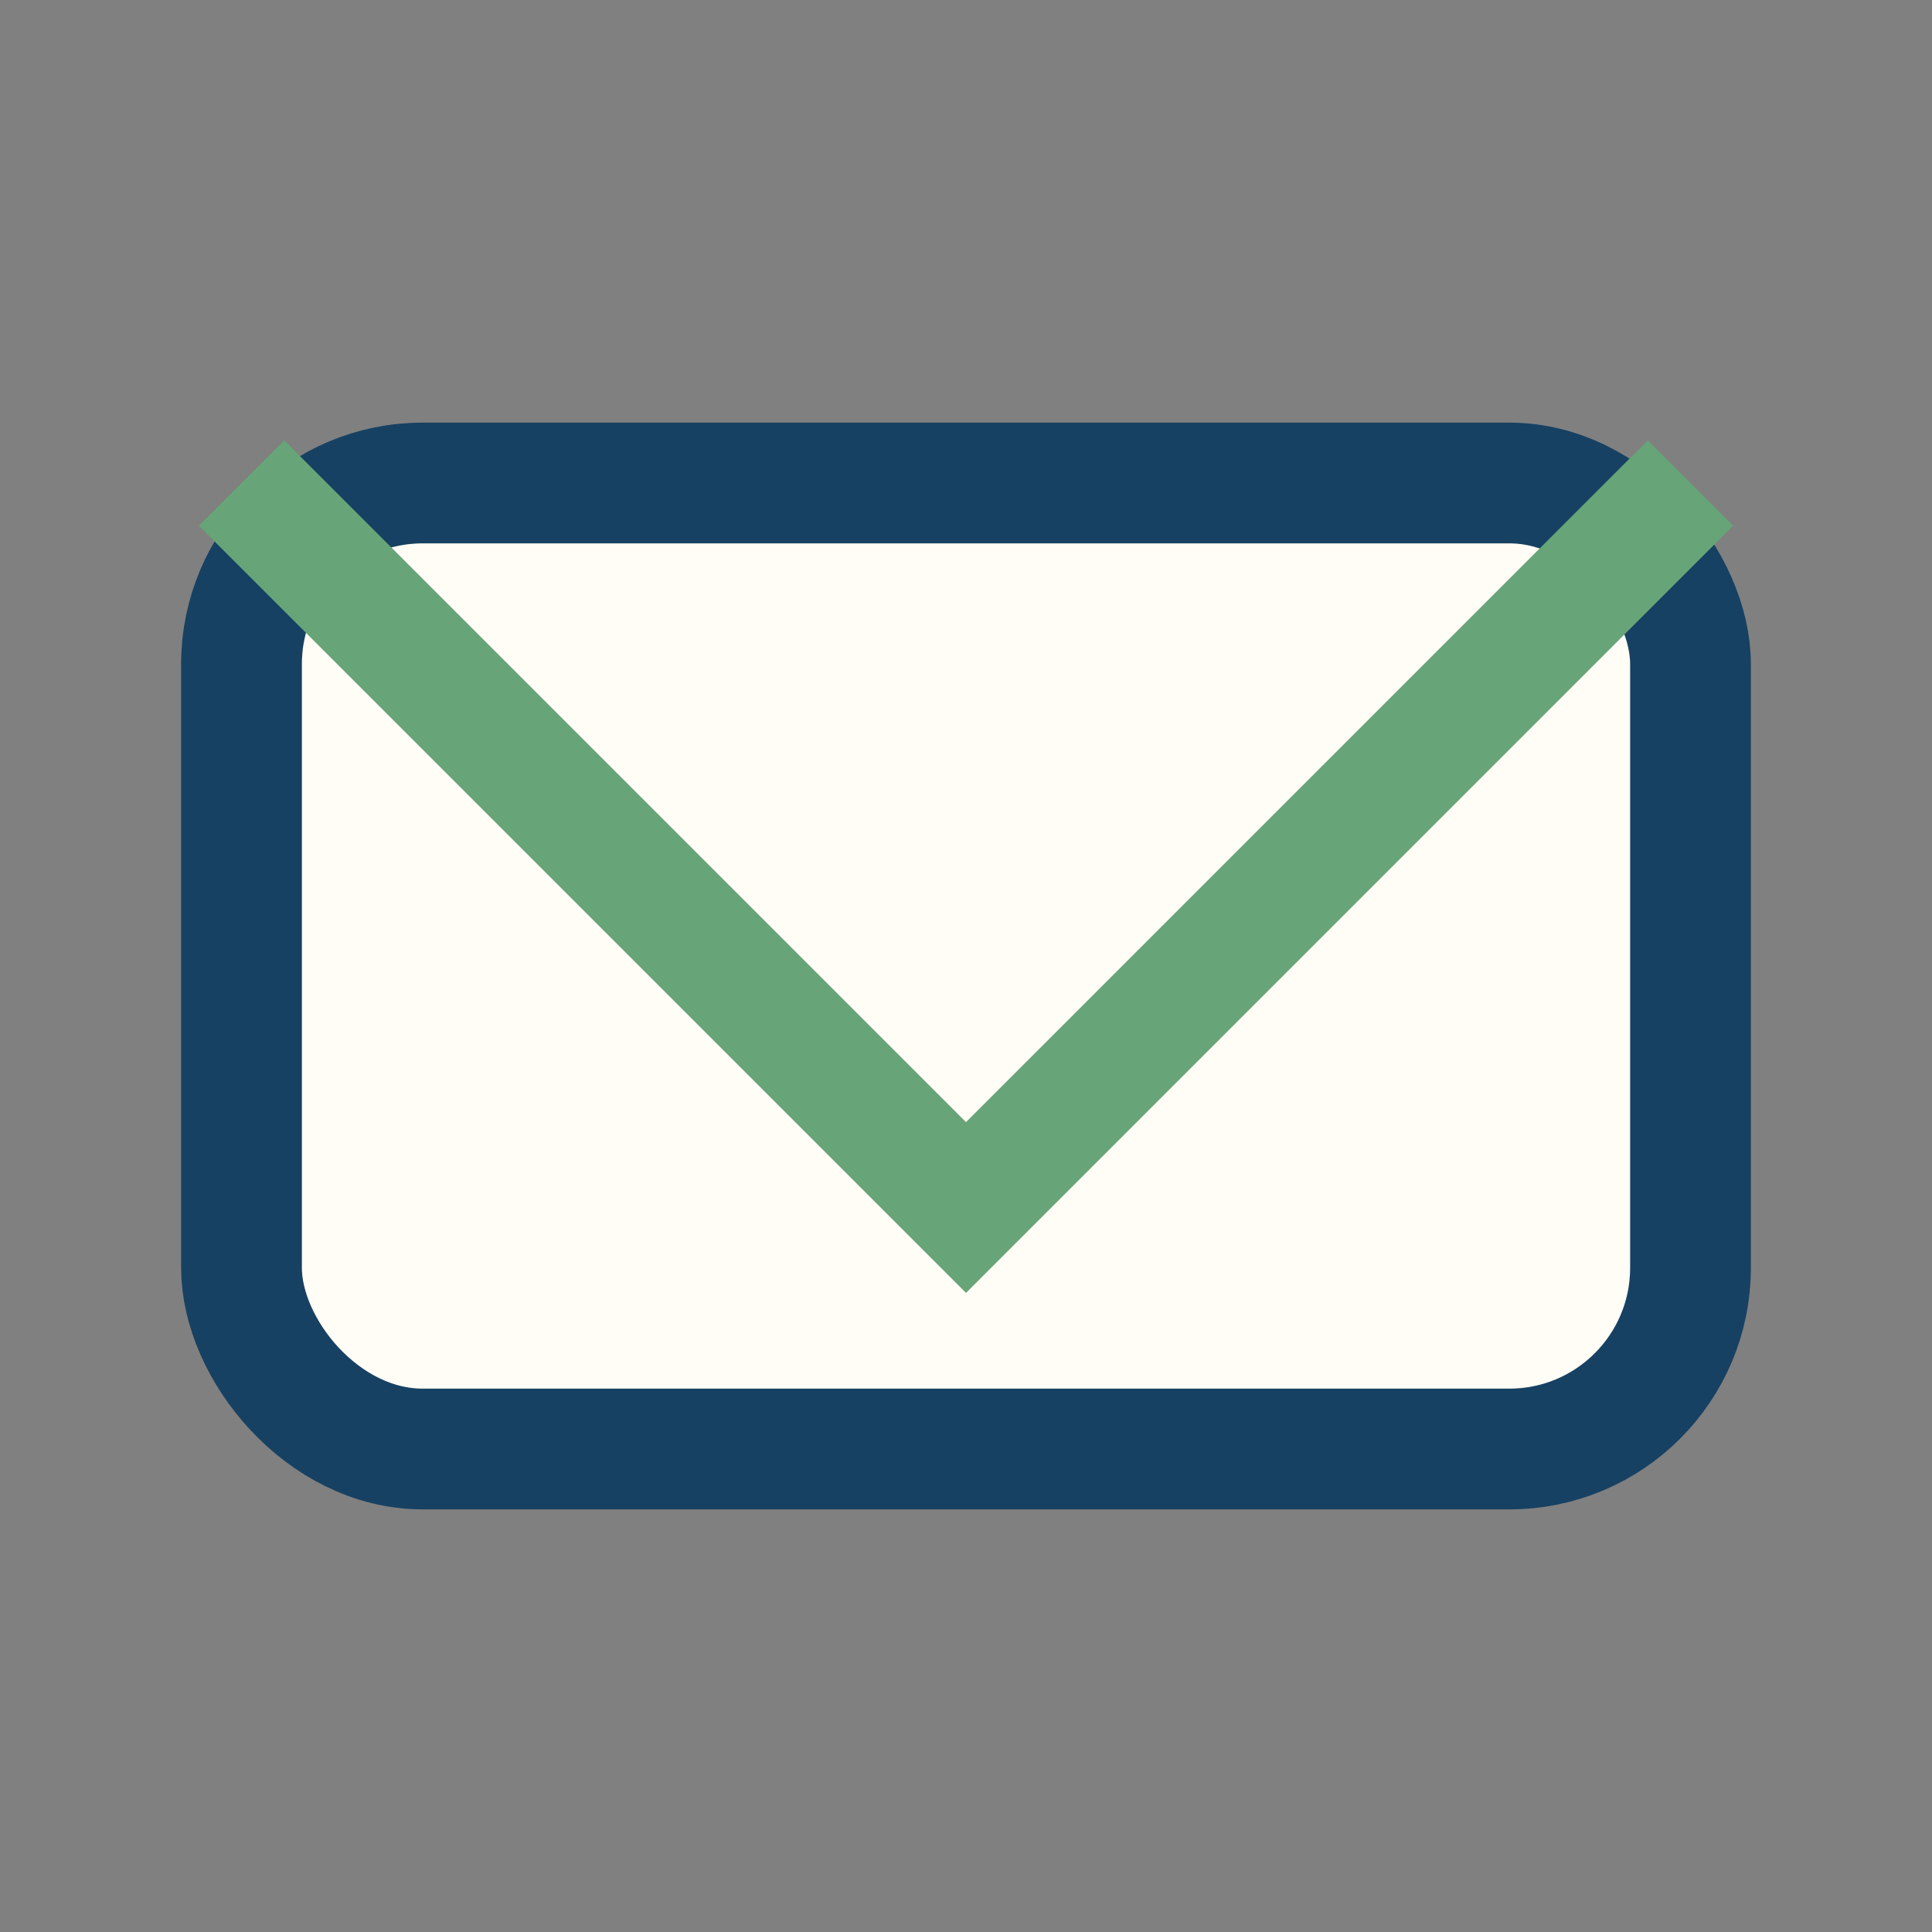
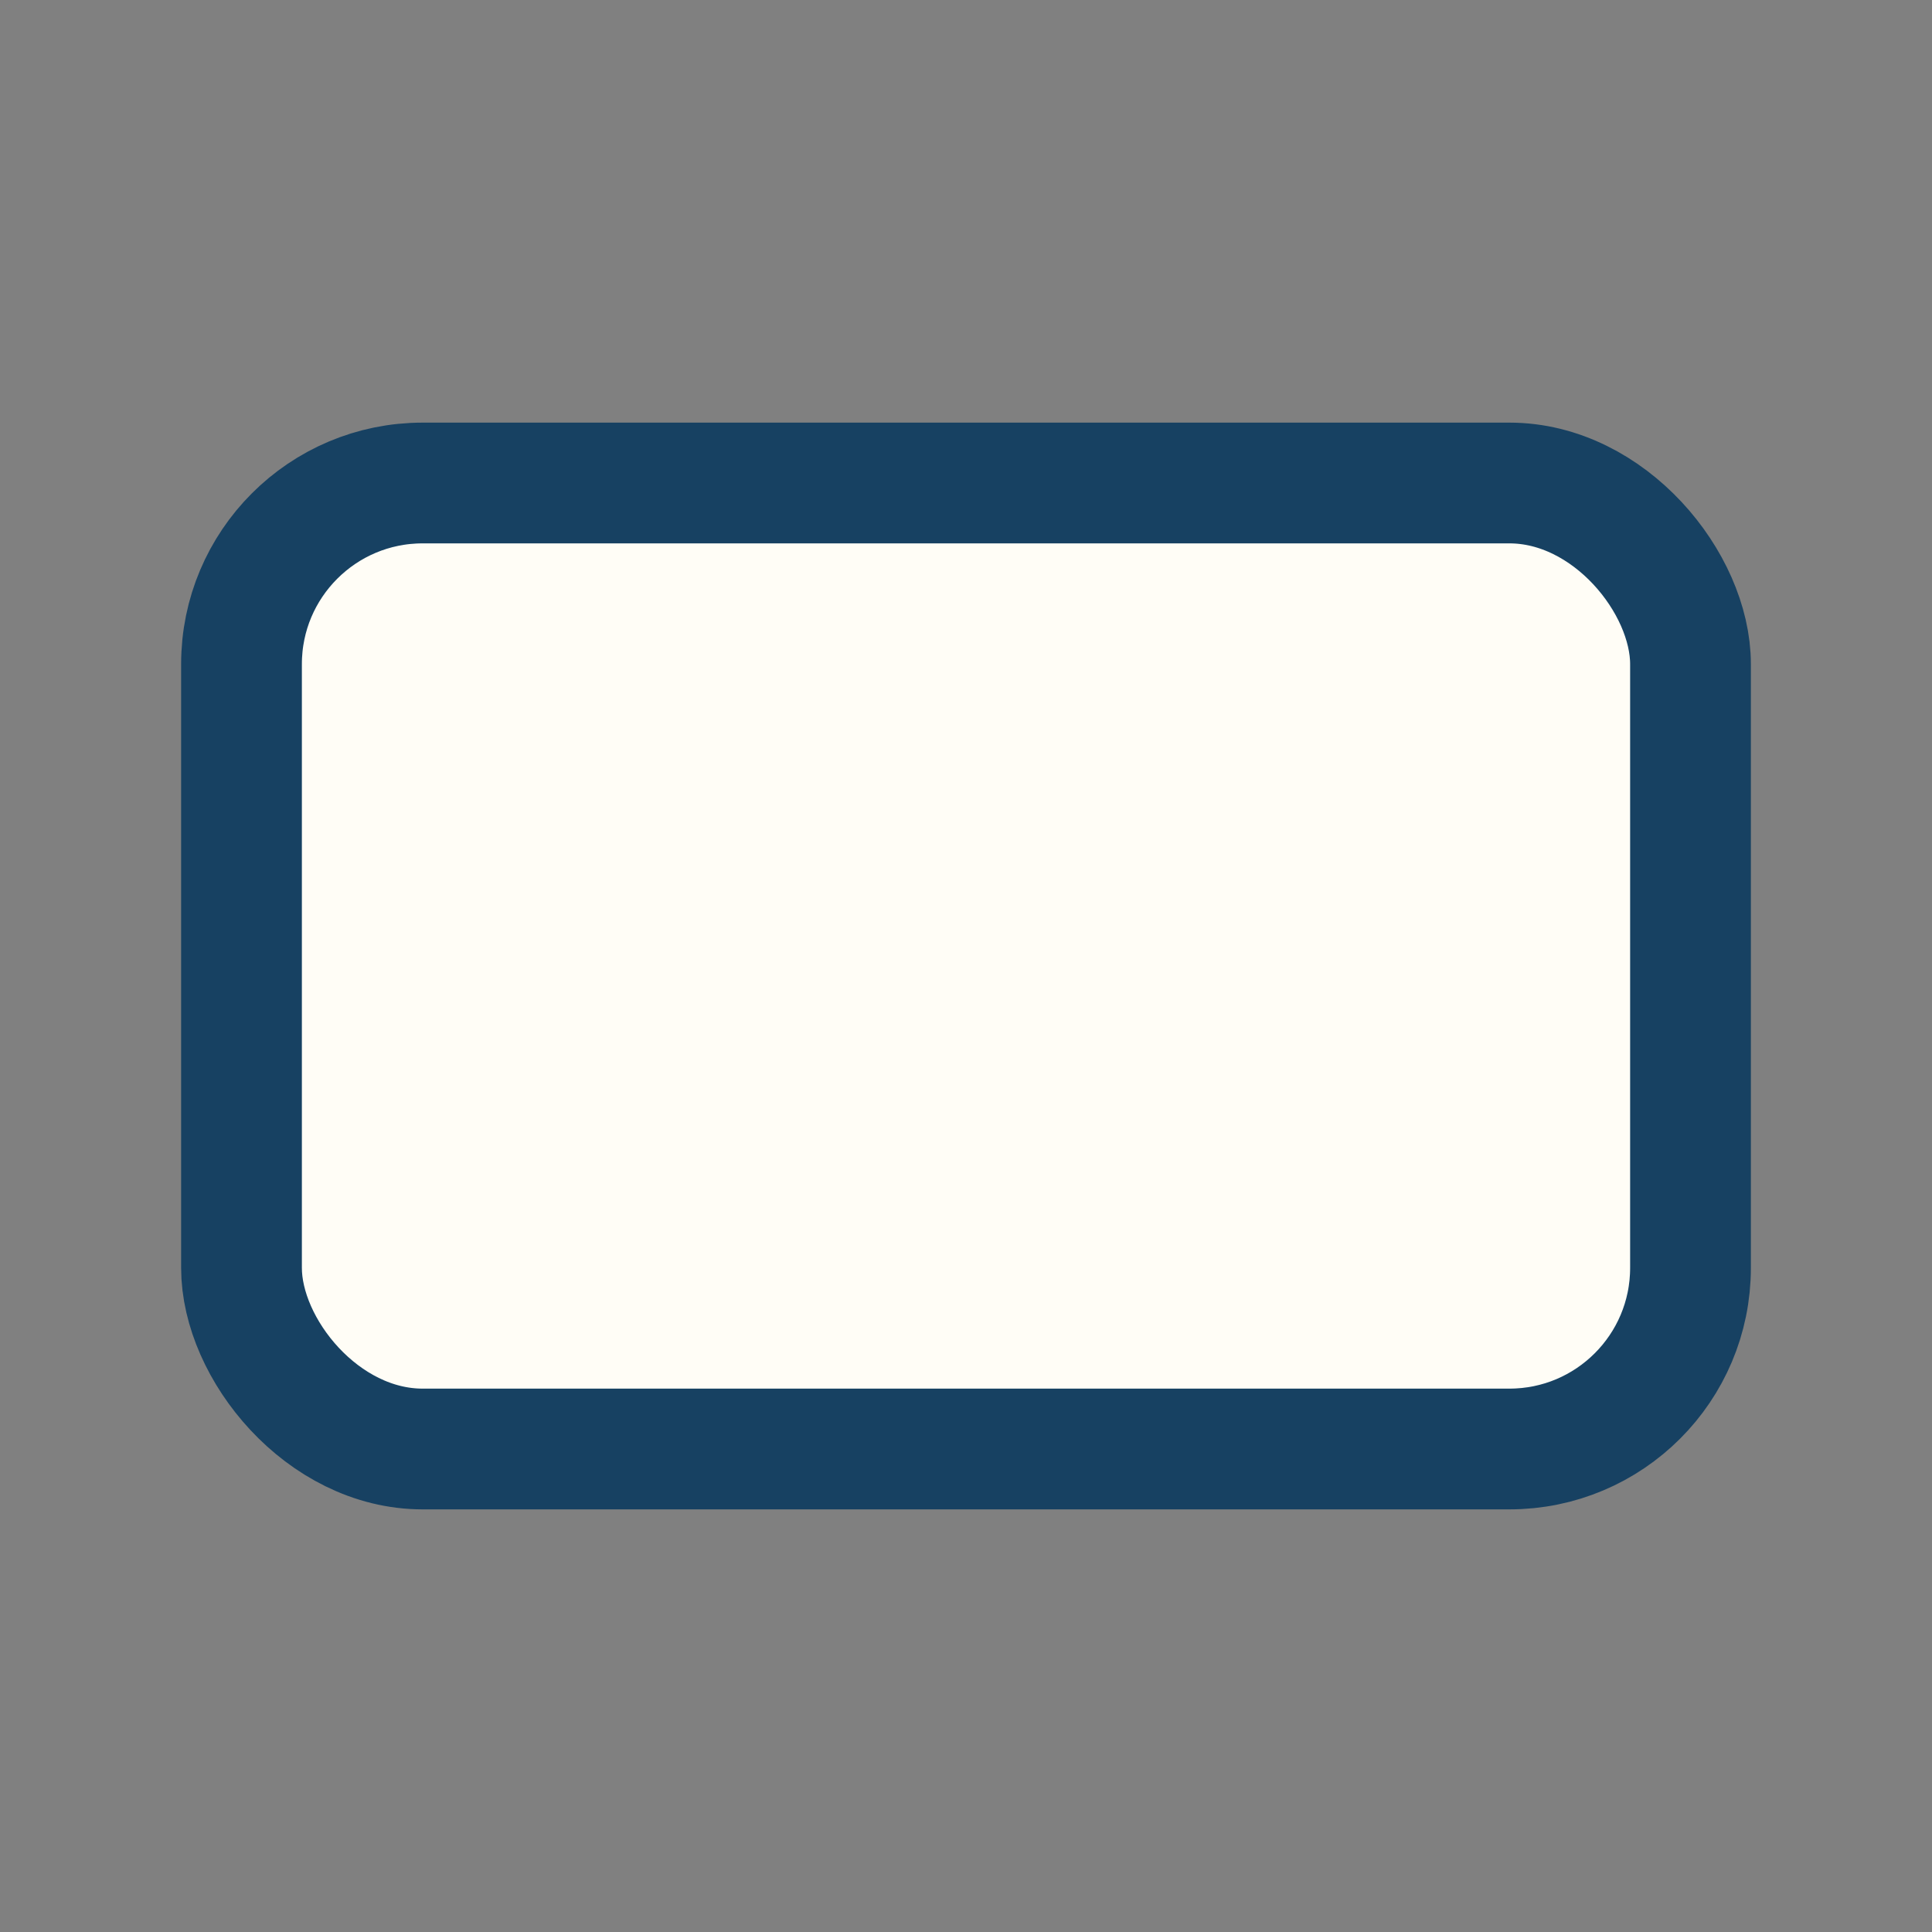
<svg xmlns="http://www.w3.org/2000/svg" width="32" height="32" viewBox="0 0 32 32">
  <rect x="0" y="0" width="32" height="32" fill="#808080" stroke="none" />
  <rect x="4" y="8" width="24" height="16" rx="3" fill="#FFFDF6" stroke="#174162" stroke-width="2" />
-   <polyline points="4,8 16,20 28,8" fill="none" stroke="#67A477" stroke-width="2" />
</svg>